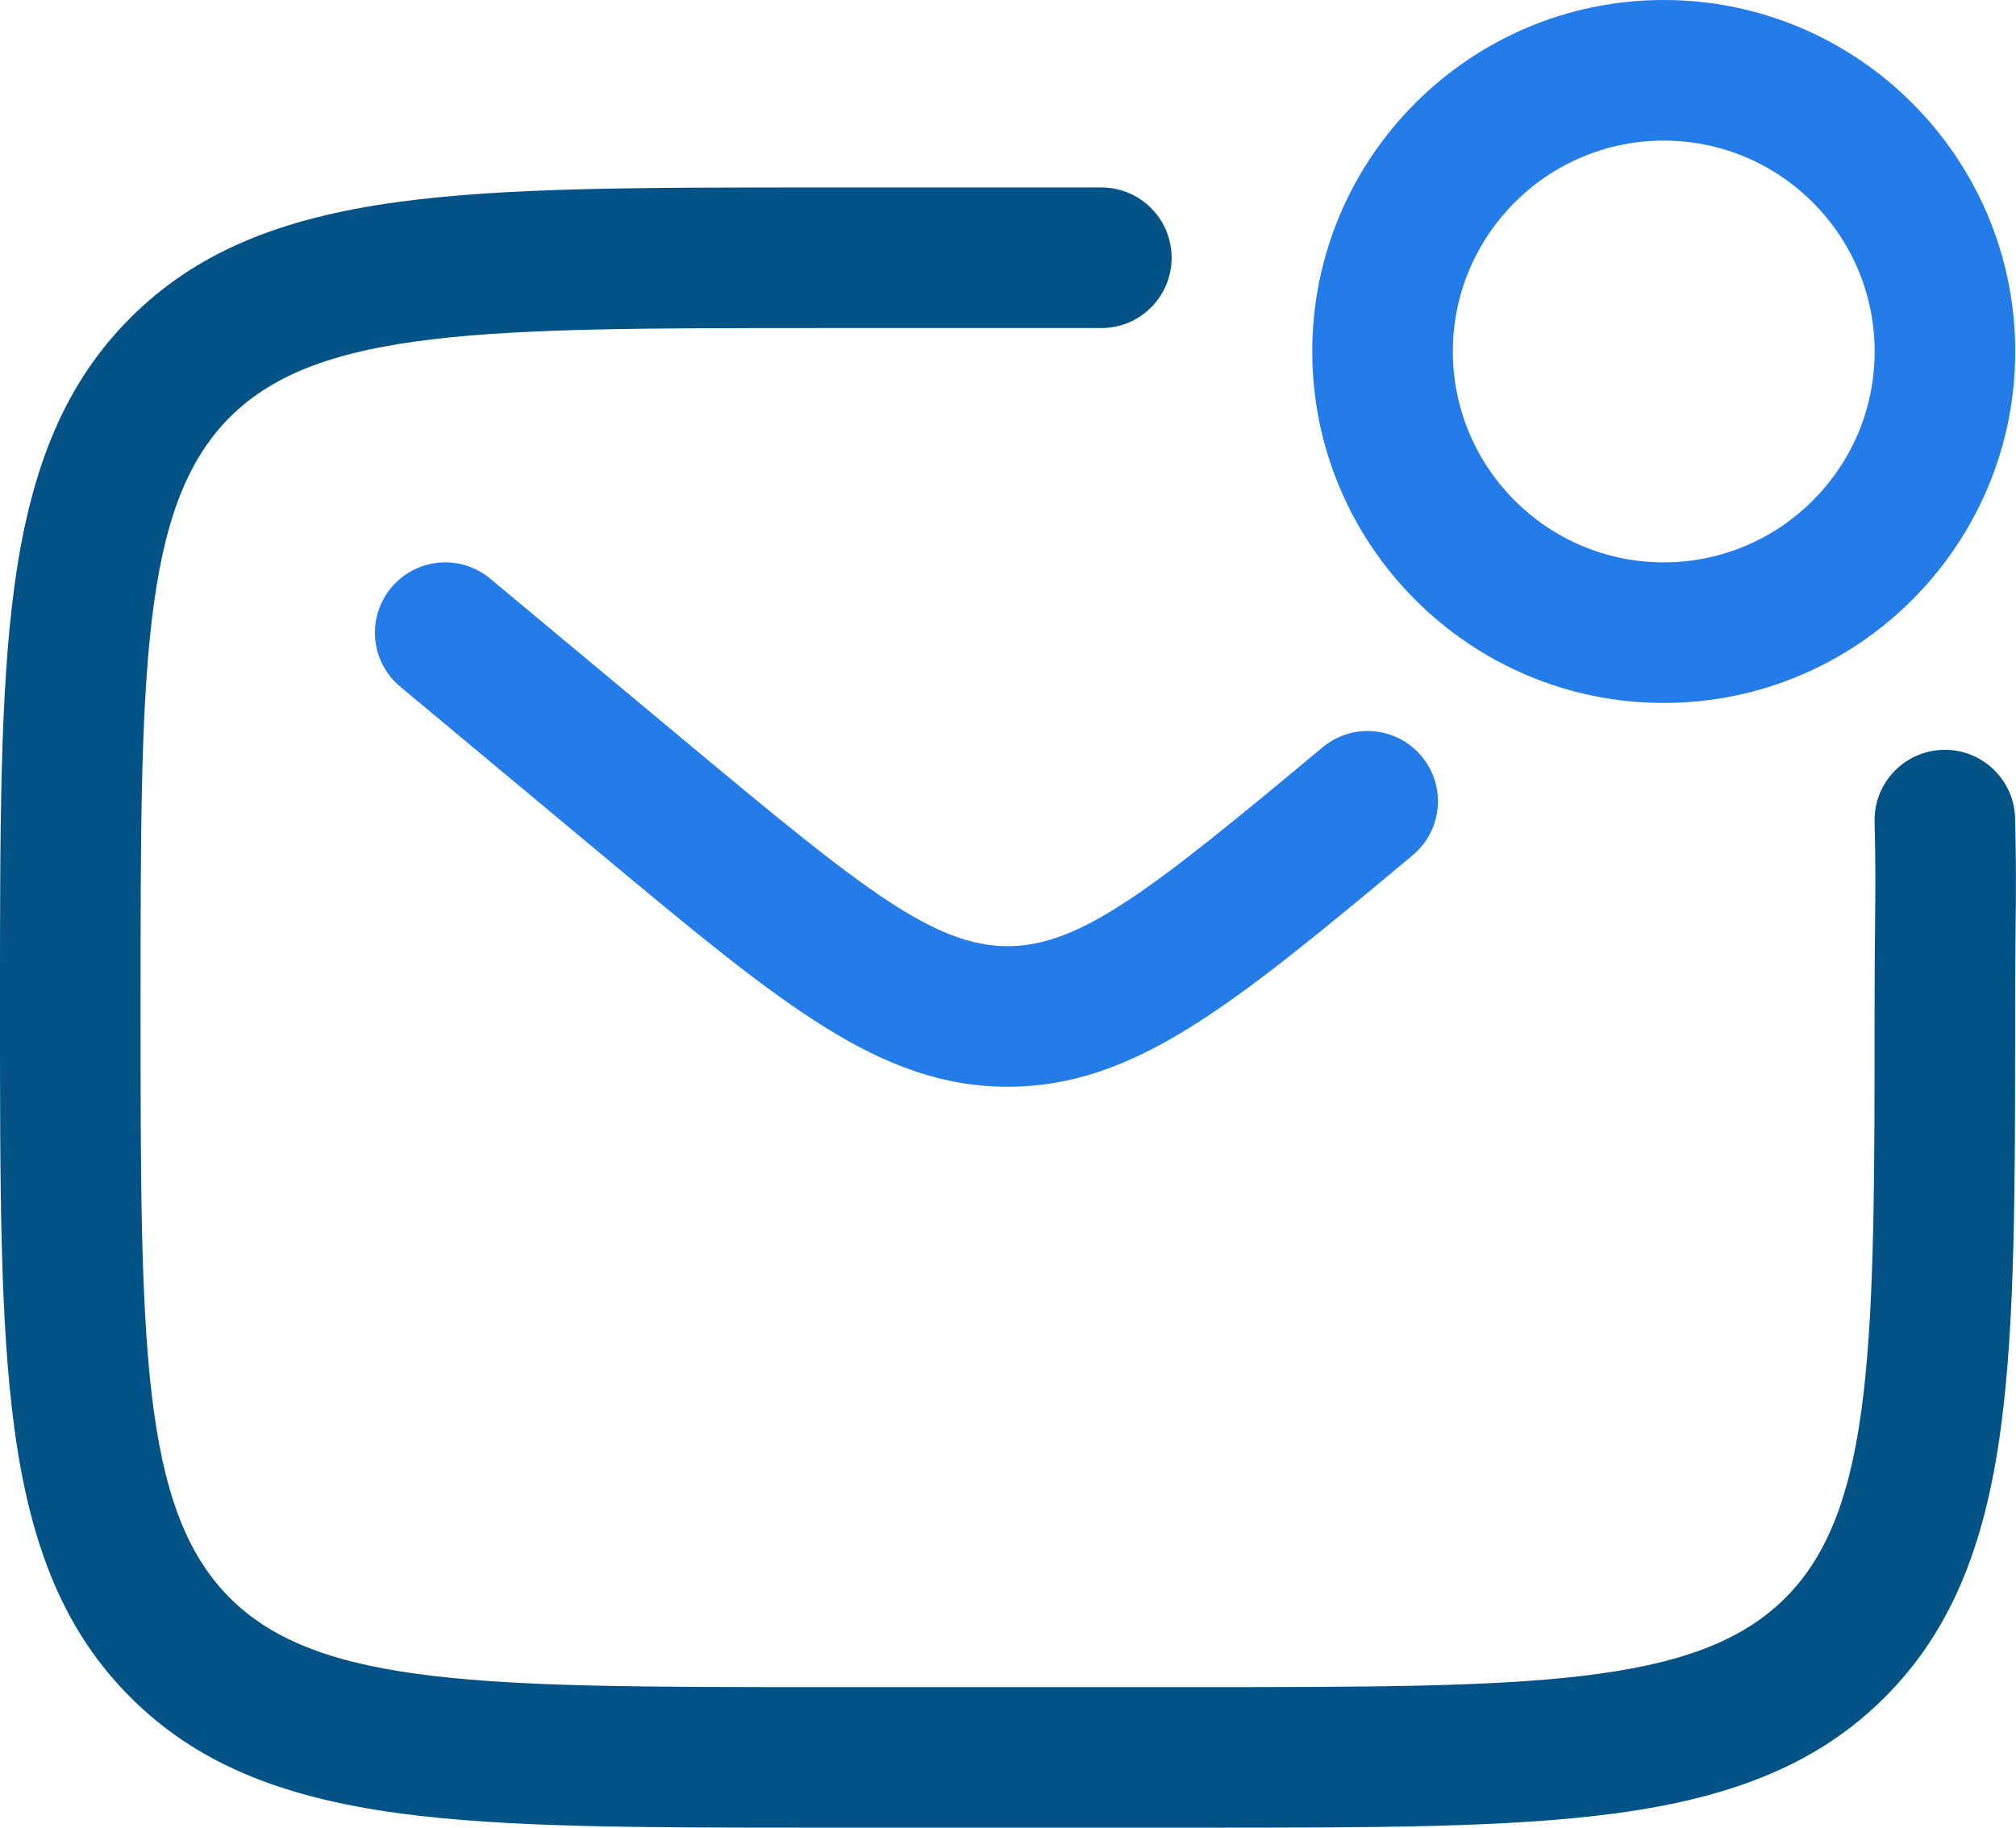
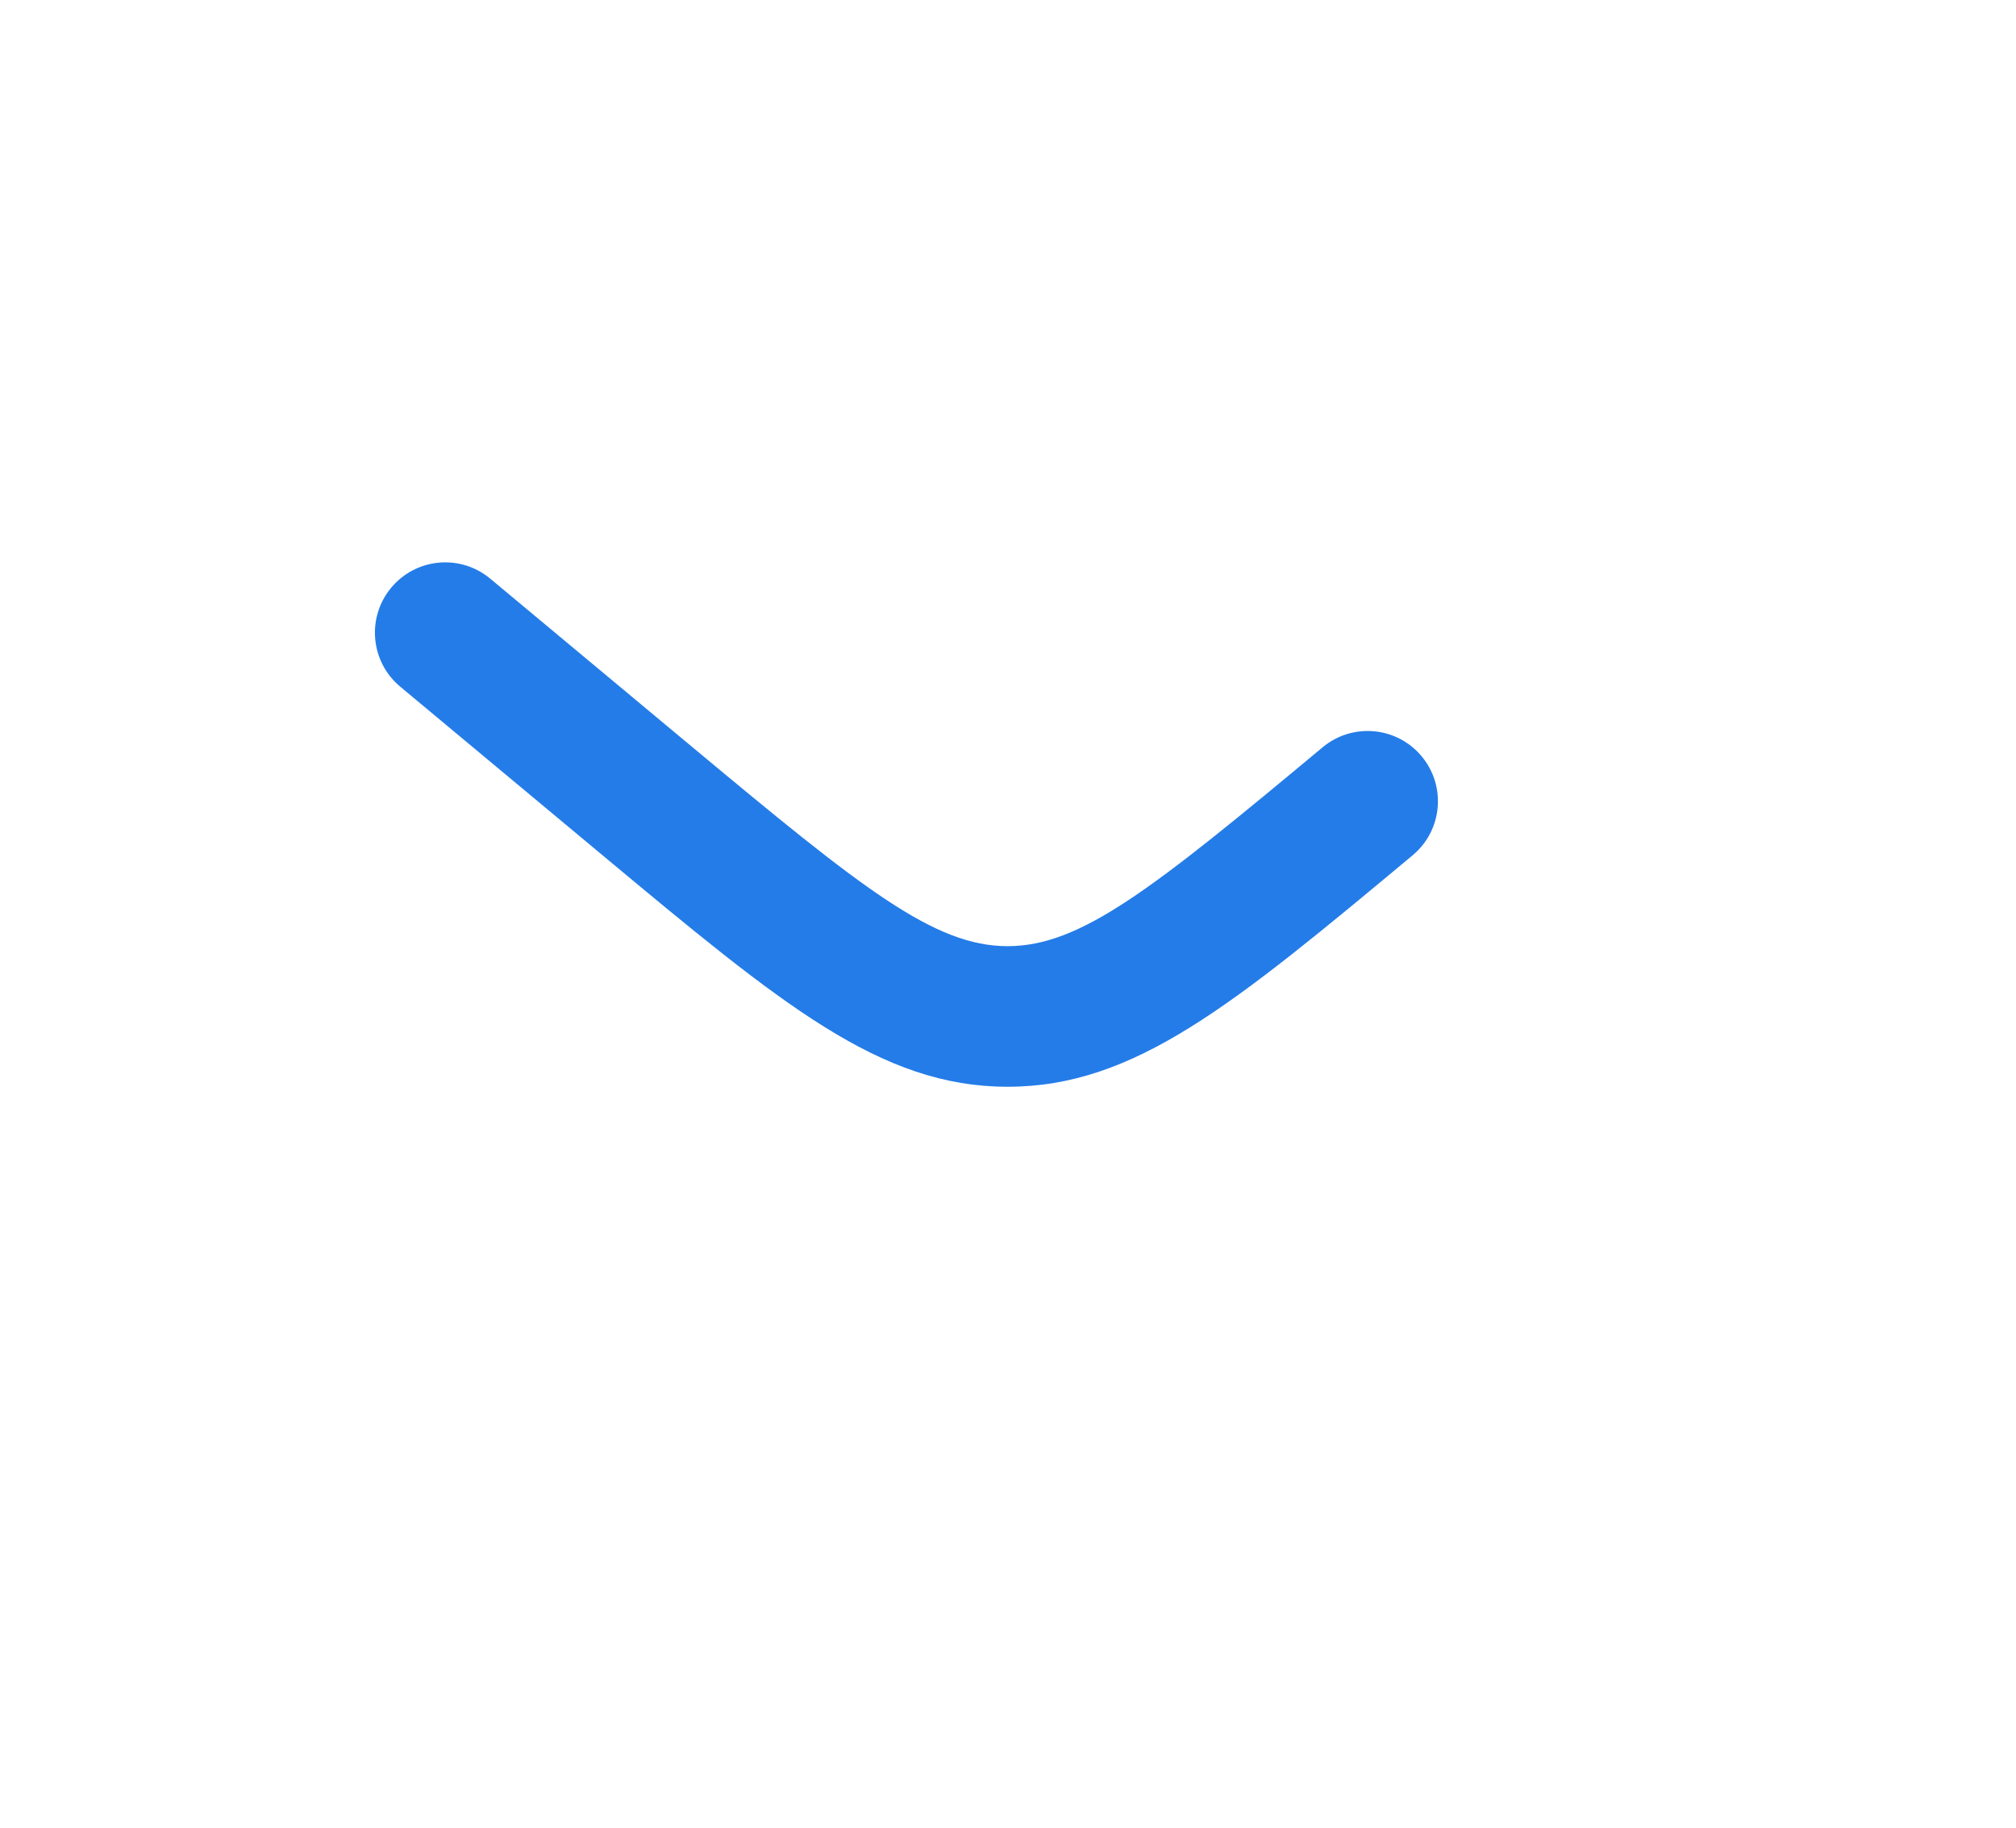
<svg xmlns="http://www.w3.org/2000/svg" id="Layer_2" data-name="Layer 2" viewBox="0 0 716.94 650">
  <g id="Layer_1-2" data-name="Layer 1">
    <g>
-       <path d="M425,650h-133.33c-64.83,0-111.67,0-149.63-5.1-43.46-5.84-72.96-18.57-95.66-41.27s-35.43-52.2-41.27-95.66C0,470,0,423.16,0,358.33s0-111.67,5.1-149.63c5.84-43.46,18.57-72.96,41.27-95.66,22.7-22.7,52.2-35.43,95.66-41.27,37.97-5.1,84.81-5.1,149.63-5.1h100c13.81,0,25,11.19,25,25s-11.19,25-25,25h-100c-118.65,0-178.21,0-209.94,31.73-31.73,31.73-31.73,91.29-31.73,209.94s0,178.21,31.73,209.94c31.73,31.73,91.29,31.73,209.94,31.73h133.33c118.65,0,178.21,0,209.93-31.73,31.73-31.73,31.73-91.29,31.73-209.94,0-11.94.09-20.89.16-28.79.13-13.08.22-22.53-.16-37.24-.35-13.8,10.55-25.28,24.35-25.63,13.78-.39,25.28,10.55,25.63,24.36.4,15.59.3,25.92.17,39-.08,7.78-.16,16.61-.16,28.3,0,64.83,0,111.67-5.1,149.63-5.84,43.46-18.57,72.96-41.27,95.66-22.7,22.7-52.2,35.43-95.66,41.27-37.97,5.1-84.81,5.1-149.63,5.1Z" style="fill: #035387; isolation: isolate;" />
      <path d="M358.33,386.5c-45.25,0-80.34-29.24-144.04-82.32l-71.96-59.97c-10.61-8.84-12.04-24.6-3.2-35.21,8.84-10.61,24.6-12.04,35.21-3.2l71.96,59.97c60.38,50.31,85.92,70.73,112.03,70.73s51.66-20.42,112.03-70.73c10.61-8.84,26.37-7.41,35.21,3.2,8.84,10.61,7.41,26.37-3.2,35.21-63.7,53.08-98.79,82.32-144.04,82.32Z" style="fill: #247ce8;" />
-       <path d="M591.67,250c-68.92,0-125-56.08-125-125S522.74,0,591.67,0s125,56.08,125,125-56.08,125-125,125ZM591.67,50c-41.36,0-75,33.64-75,75s33.64,75,75,75,75-33.64,75-75-33.64-75-75-75Z" style="fill: #247ce8;" />
    </g>
  </g>
</svg>